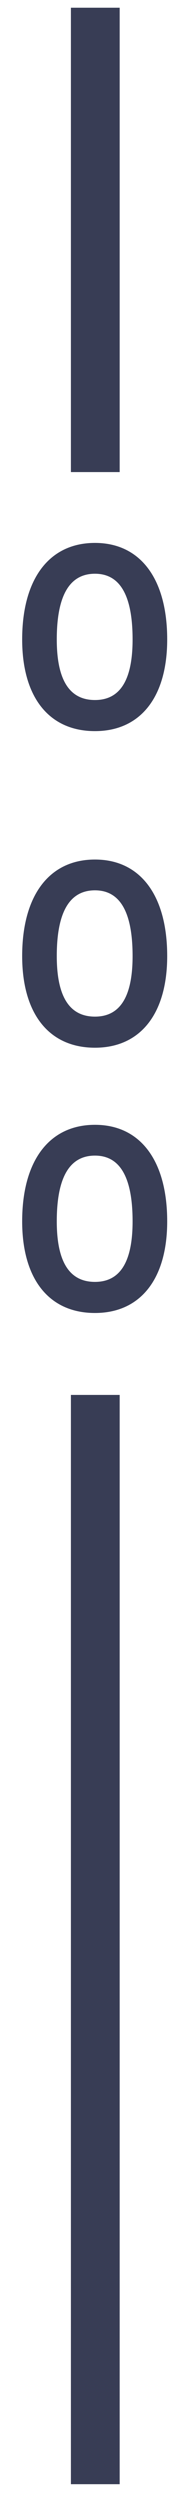
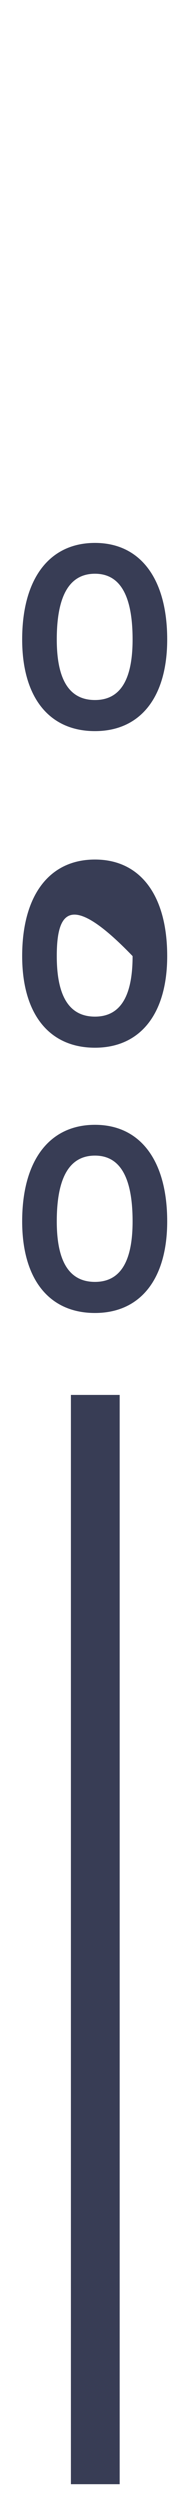
<svg xmlns="http://www.w3.org/2000/svg" width="7" height="91" viewBox="0 0 7 91" fill="none">
-   <path d="M2.585 17.184L2.585 0.281L4.363 0.281L4.363 17.184H2.585Z" fill="#383D55" />
  <path d="M2.585 90.425L2.585 50.775H4.363L4.363 90.425H2.585Z" fill="#383D55" />
  <path d="M0.808 23.277C0.808 21.064 1.799 19.762 3.462 19.762C5.115 19.762 6.096 21.064 6.096 23.277C6.096 25.381 5.115 26.613 3.462 26.613C1.789 26.613 0.808 25.381 0.808 23.277ZM4.834 23.277C4.834 21.685 4.383 20.884 3.462 20.884C2.531 20.884 2.07 21.685 2.07 23.277C2.07 24.75 2.531 25.481 3.462 25.481C4.383 25.481 4.834 24.75 4.834 23.277Z" fill="#383D55" />
-   <path d="M0.808 34.802C0.808 32.589 1.799 31.287 3.462 31.287C5.115 31.287 6.096 32.589 6.096 34.802C6.096 36.905 5.115 38.137 3.462 38.137C1.789 38.137 0.808 36.905 0.808 34.802ZM4.834 34.802C4.834 33.209 4.383 32.408 3.462 32.408C2.531 32.408 2.07 33.209 2.07 34.802C2.07 36.274 2.531 37.005 3.462 37.005C4.383 37.005 4.834 36.274 4.834 34.802Z" fill="#383D55" />
+   <path d="M0.808 34.802C0.808 32.589 1.799 31.287 3.462 31.287C5.115 31.287 6.096 32.589 6.096 34.802C6.096 36.905 5.115 38.137 3.462 38.137C1.789 38.137 0.808 36.905 0.808 34.802ZM4.834 34.802C2.531 32.408 2.07 33.209 2.07 34.802C2.07 36.274 2.531 37.005 3.462 37.005C4.383 37.005 4.834 36.274 4.834 34.802Z" fill="#383D55" />
  <path d="M0.808 44.458C0.808 42.245 1.799 40.943 3.462 40.943C5.115 40.943 6.096 42.245 6.096 44.458C6.096 46.561 5.115 47.793 3.462 47.793C1.789 47.793 0.808 46.561 0.808 44.458ZM4.834 44.458C4.834 42.865 4.383 42.064 3.462 42.064C2.531 42.064 2.07 42.865 2.07 44.458C2.07 45.93 2.531 46.661 3.462 46.661C4.383 46.661 4.834 45.93 4.834 44.458Z" fill="#383D55" />
</svg>